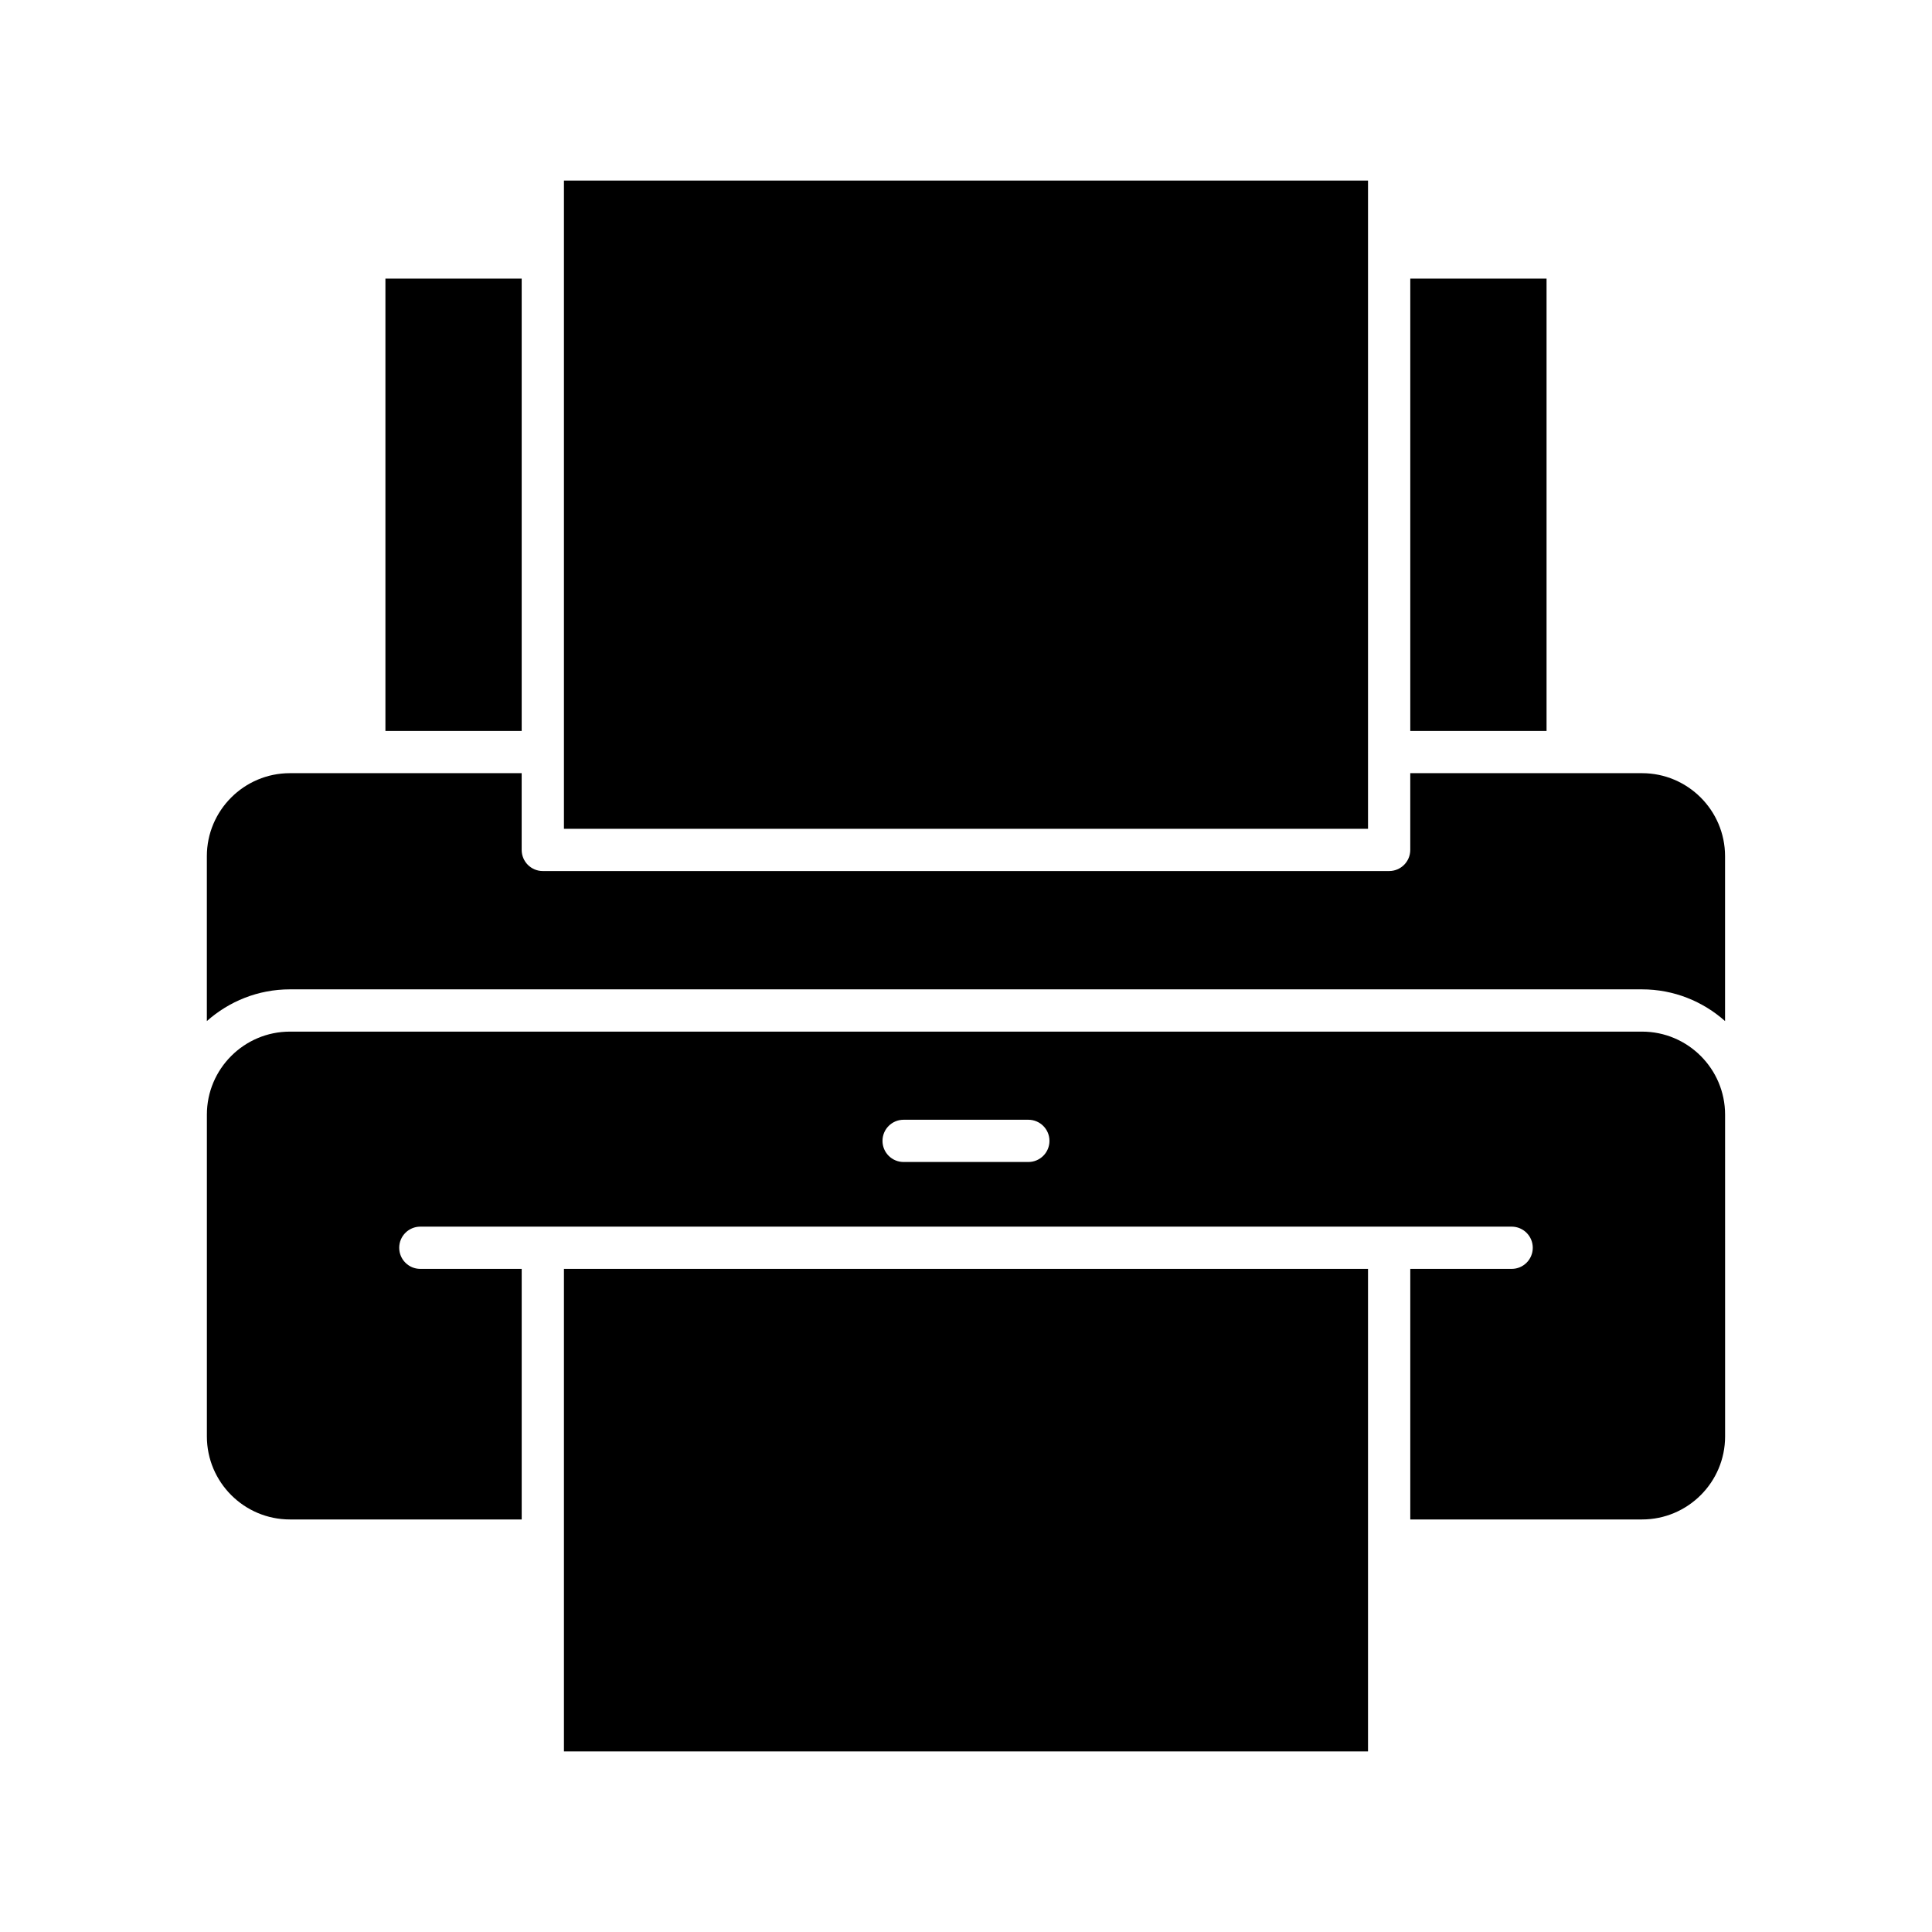
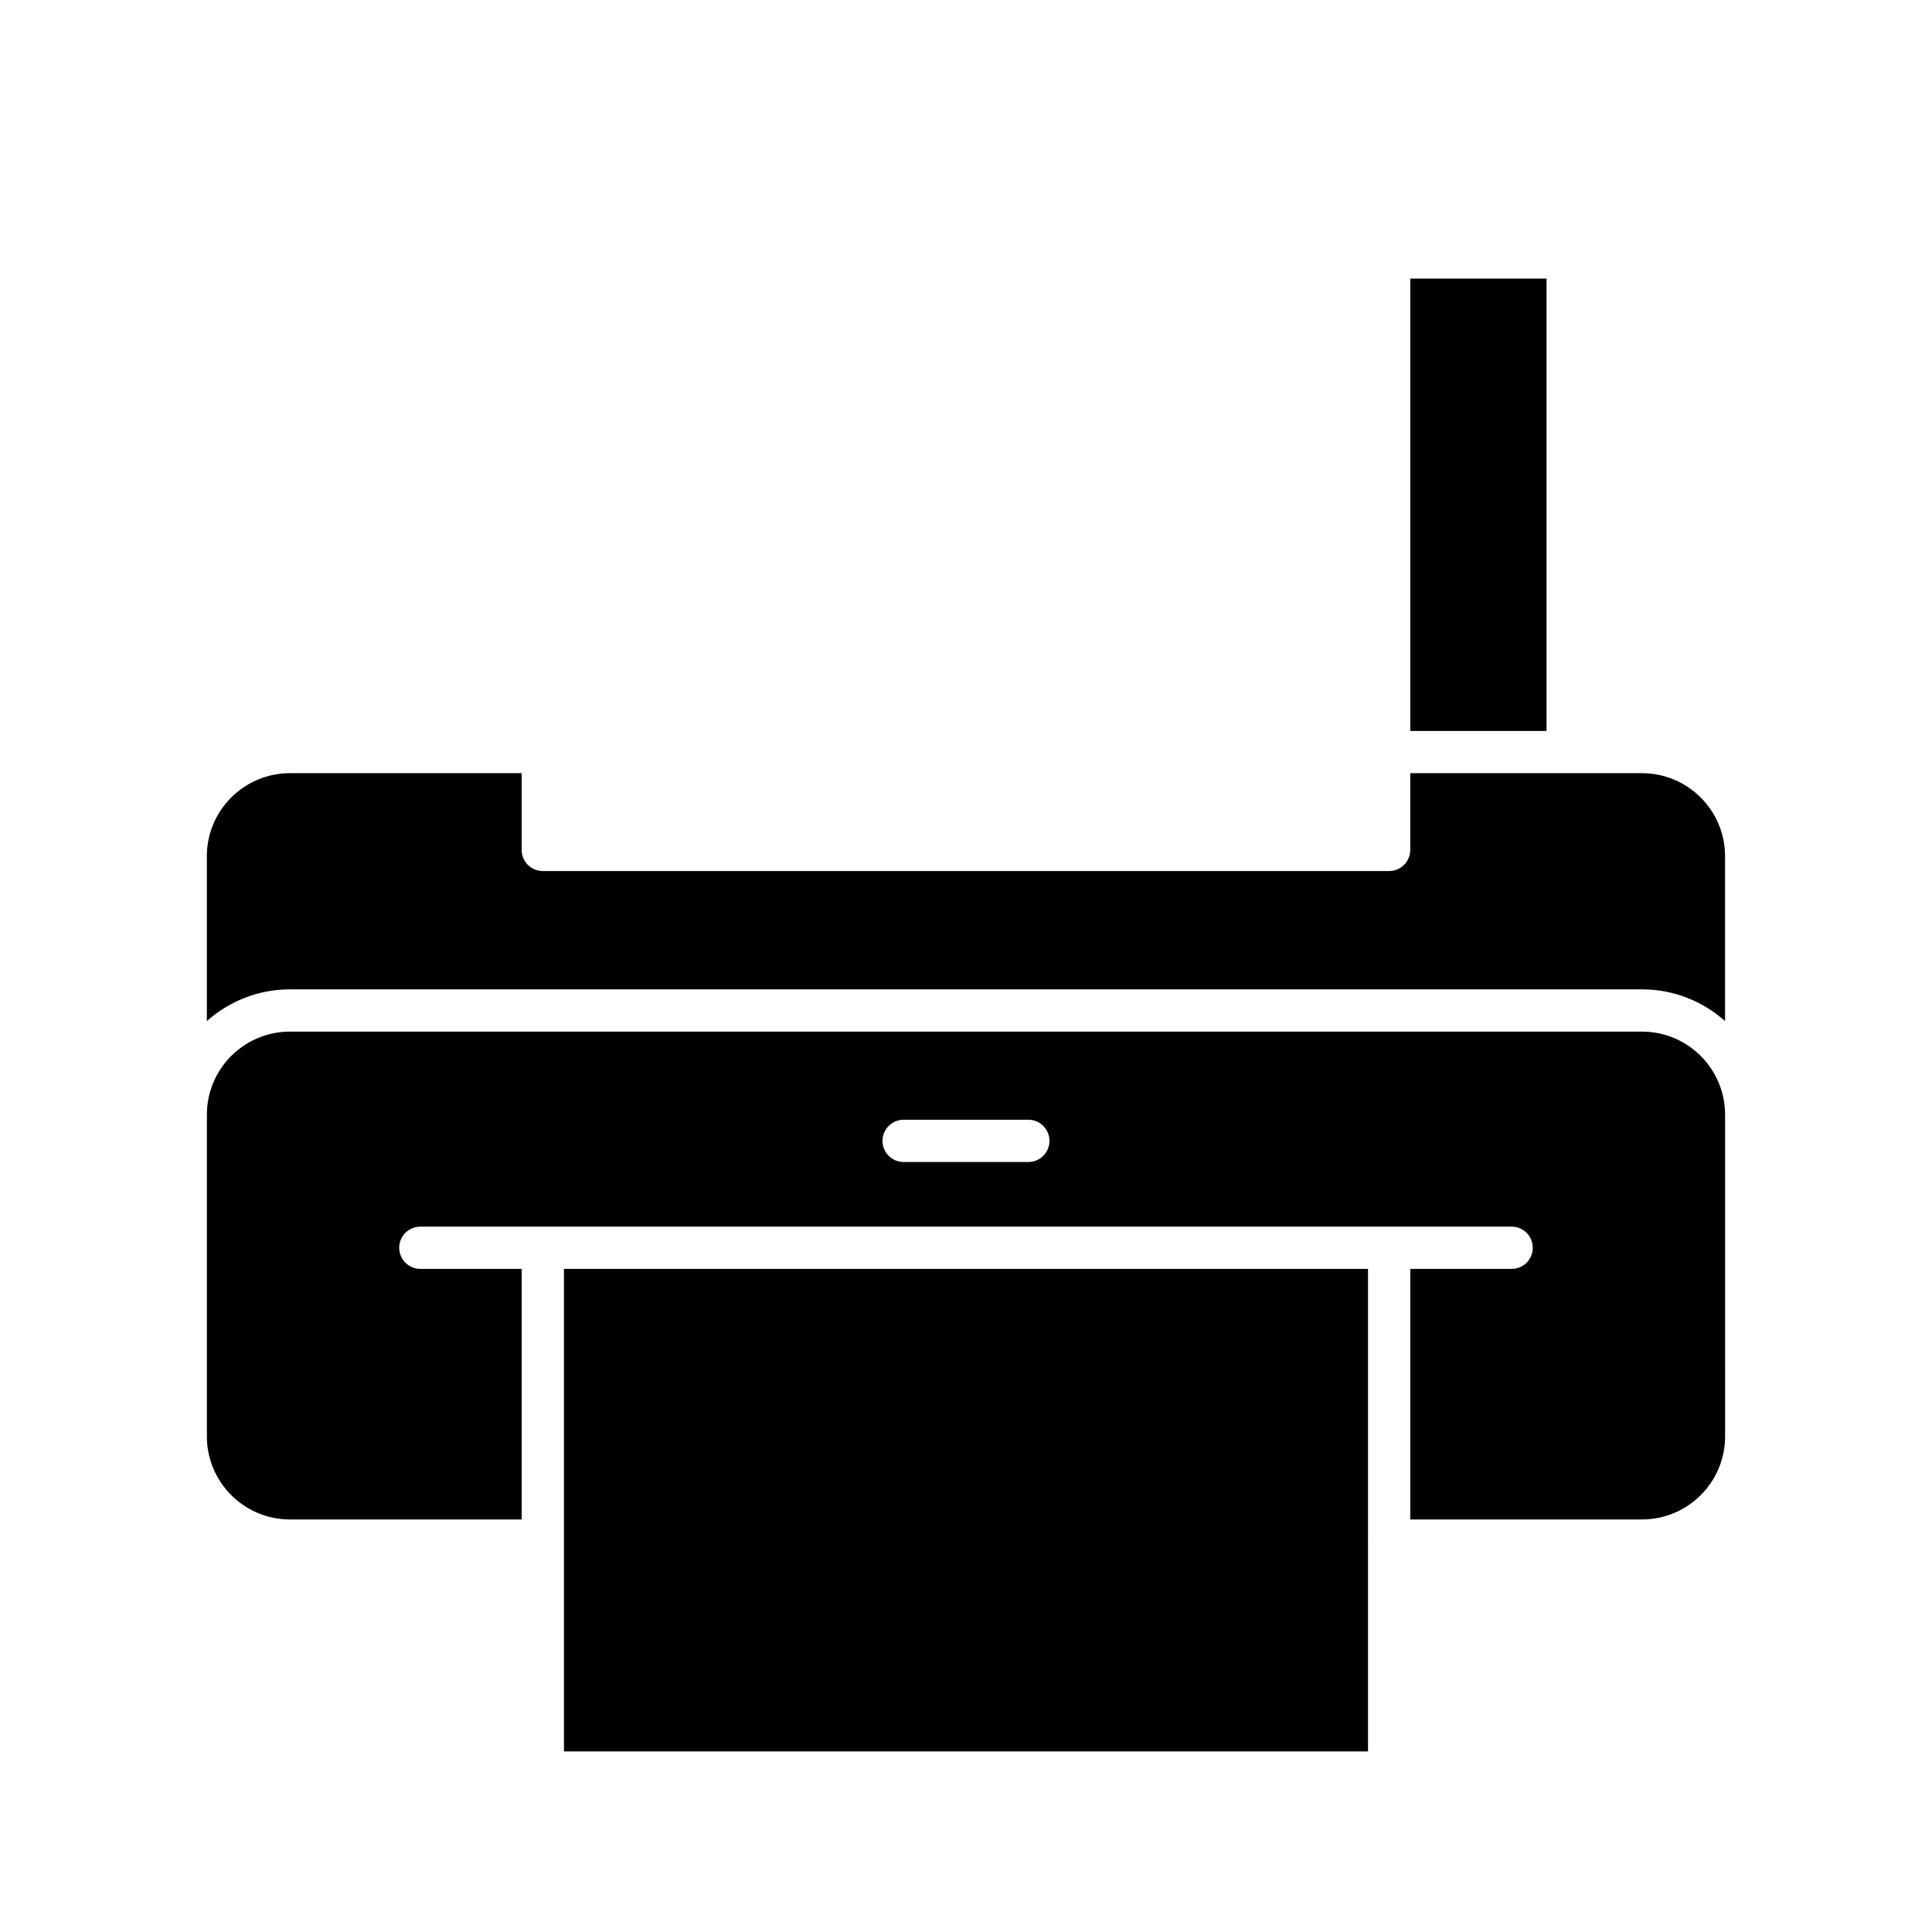
<svg xmlns="http://www.w3.org/2000/svg" fill="#000000" width="800px" height="800px" version="1.1" viewBox="144 144 512 512">
  <g>
    <path d="m517.74 217.83h36.113v119.88h-36.113z" />
-     <path d="m506.54 343.33-0.004-0.027 0.004-0.027v-151.42h-213.09v171.78h213.09z" />
-     <path d="m246.14 217.83h36.113v119.88h-36.113z" />
    <path d="m293.45 608.14h213.09v-55.844l-0.004-0.023 0.004-0.027v-71.977h-213.09z" />
    <path d="m579.16 348.9h-61.426v20.336c0 3.094-2.504 5.598-5.598 5.598h-224.29c-3.094 0-5.598-2.504-5.598-5.598v-20.336h-61.426c-12.129 0-22.004 9.867-22.004 21.996v43.699c5.863-5.211 13.559-8.406 22.004-8.406h358.33c8.445 0 16.141 3.195 22.004 8.406v-43.699c0-12.129-9.875-21.996-22.004-21.996z" />
    <path d="m579.16 417.39h-358.33c-12.129 0-22.004 9.867-22.004 21.996v85.281c0 12.129 9.871 22.004 22.004 22.004h61.426v-66.402h-26.863c-3.094 0-5.598-2.504-5.598-5.598s2.504-5.598 5.598-5.598h289.21c3.094 0 5.598 2.504 5.598 5.598s-2.504 5.598-5.598 5.598h-26.863v66.402h61.426c12.129 0 22.004-9.871 22.004-22.004l-0.004-85.277c0-12.133-9.875-22-22.004-22zm-162.64 34.551h-33.051c-3.094 0-5.598-2.504-5.598-5.598s2.504-5.598 5.598-5.598h33.051c3.094 0 5.598 2.504 5.598 5.598s-2.504 5.598-5.598 5.598z" />
  </g>
</svg>